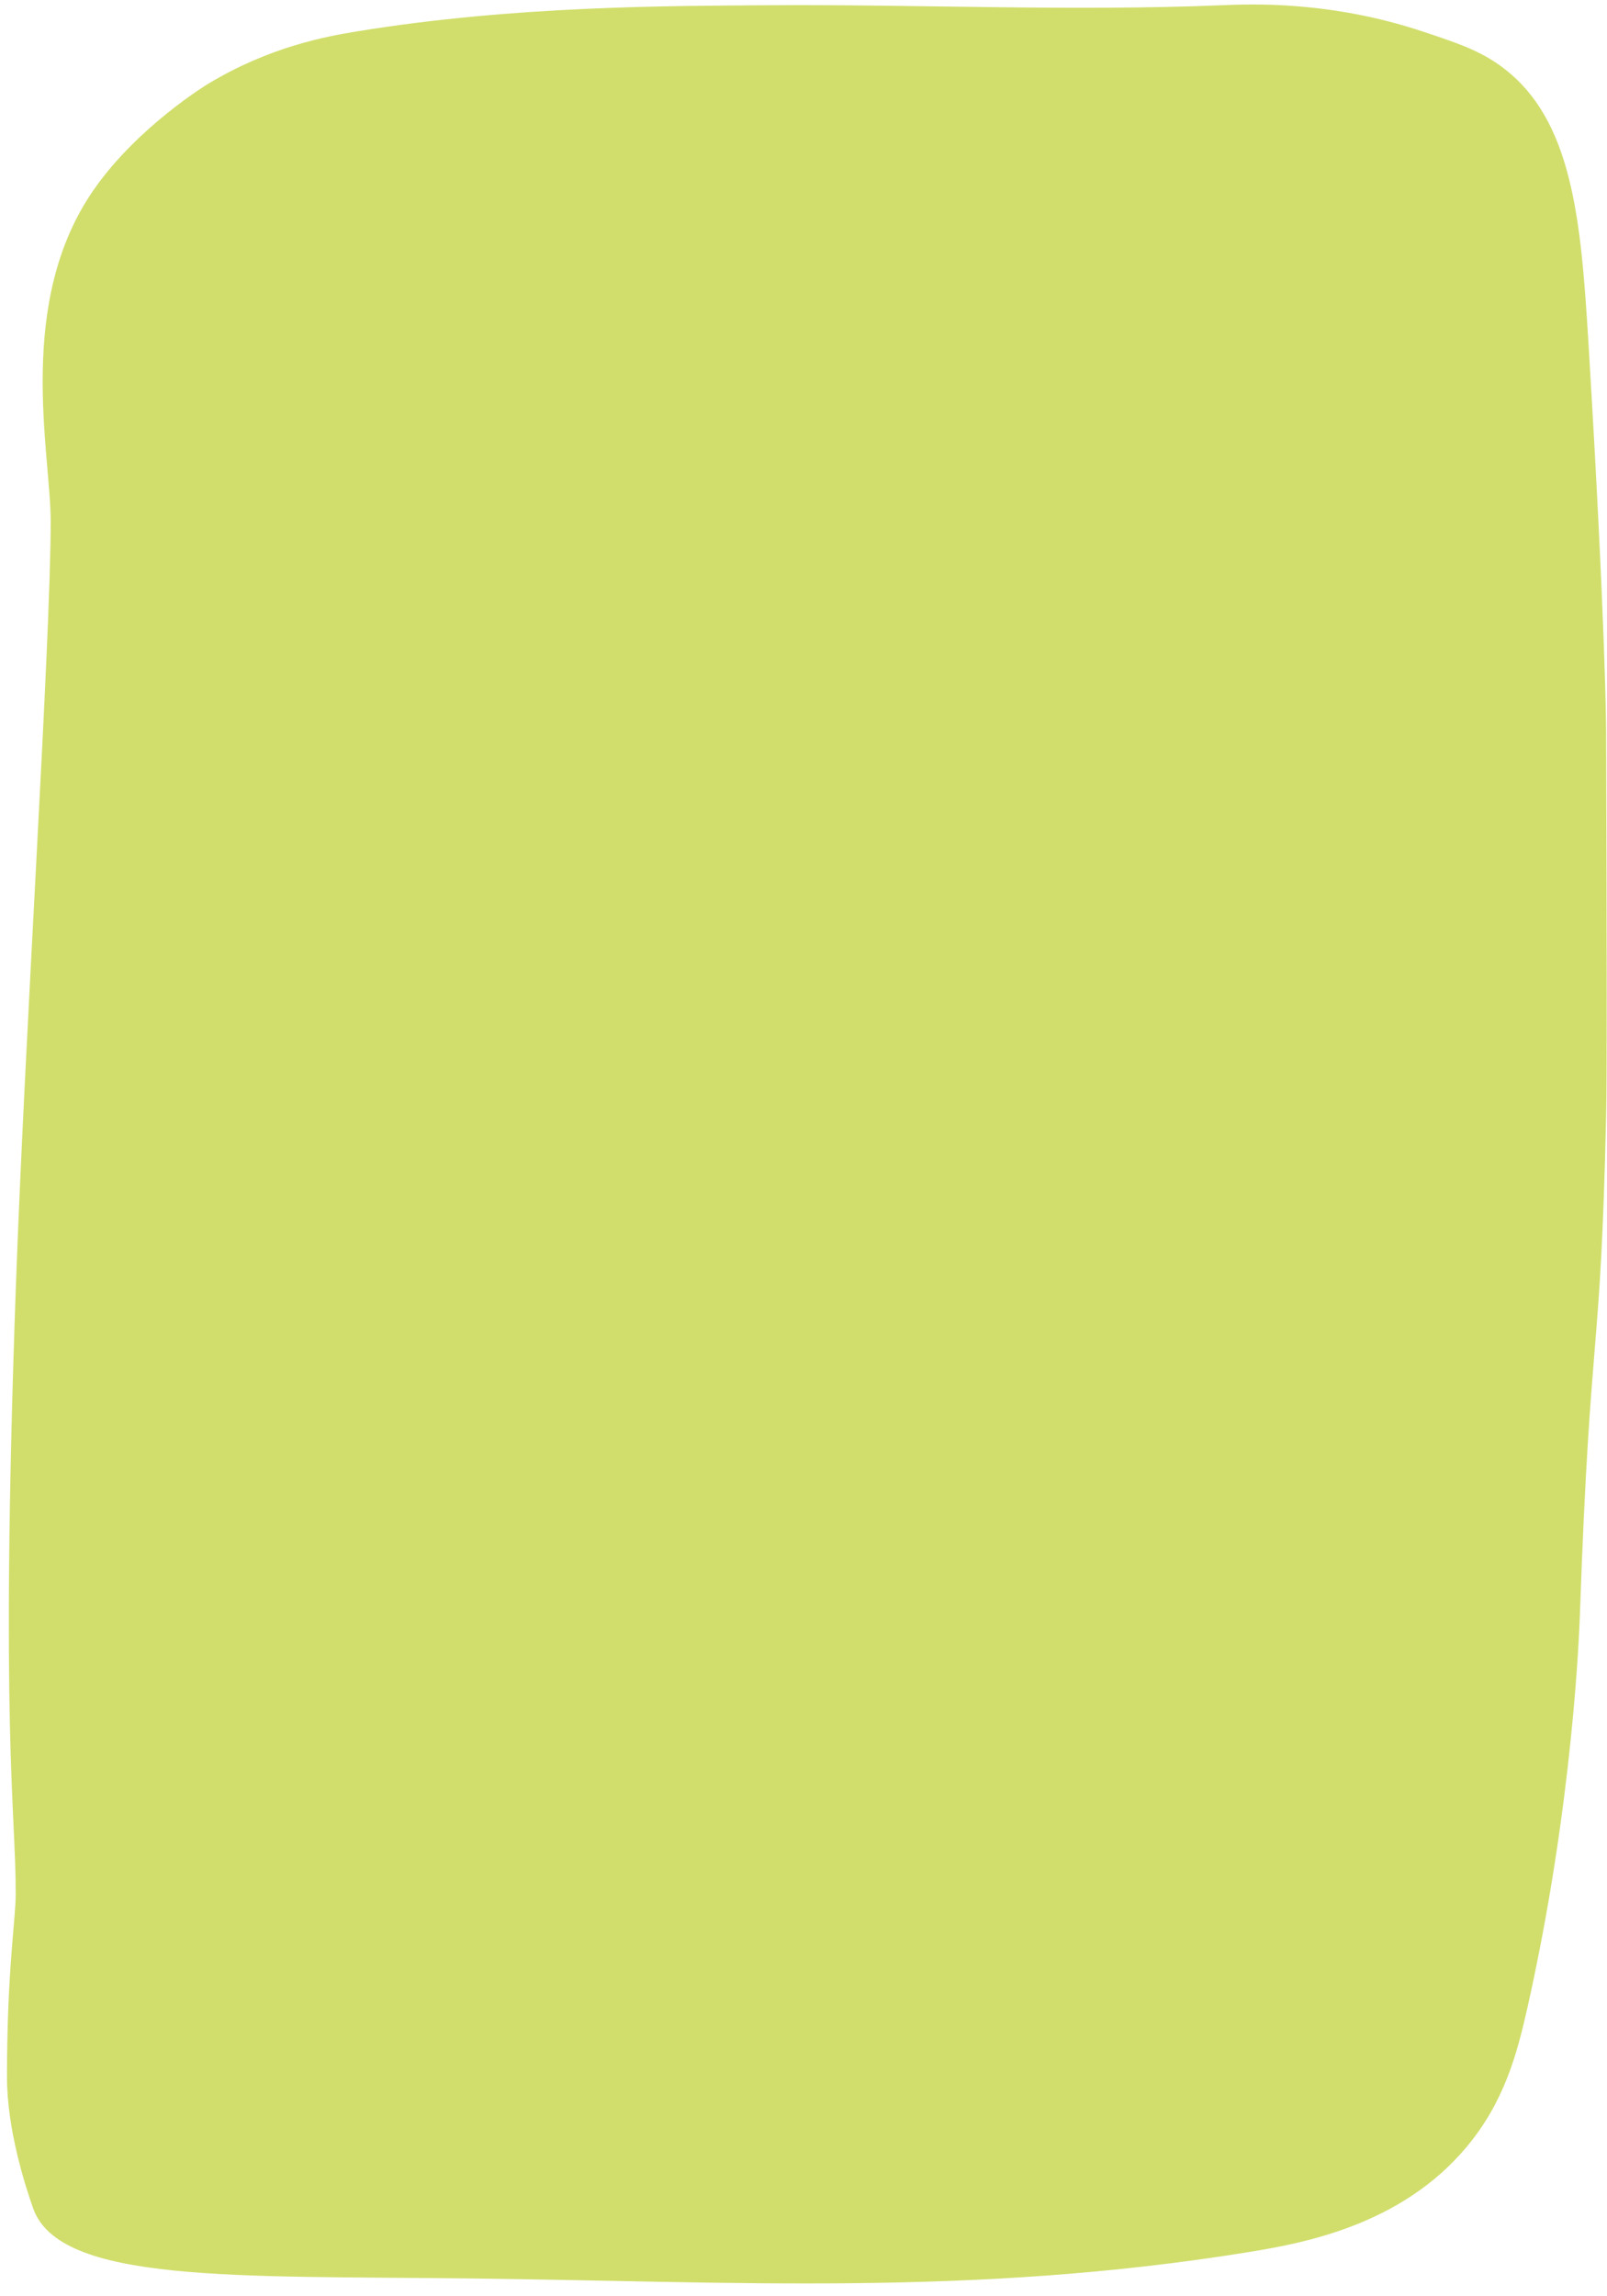
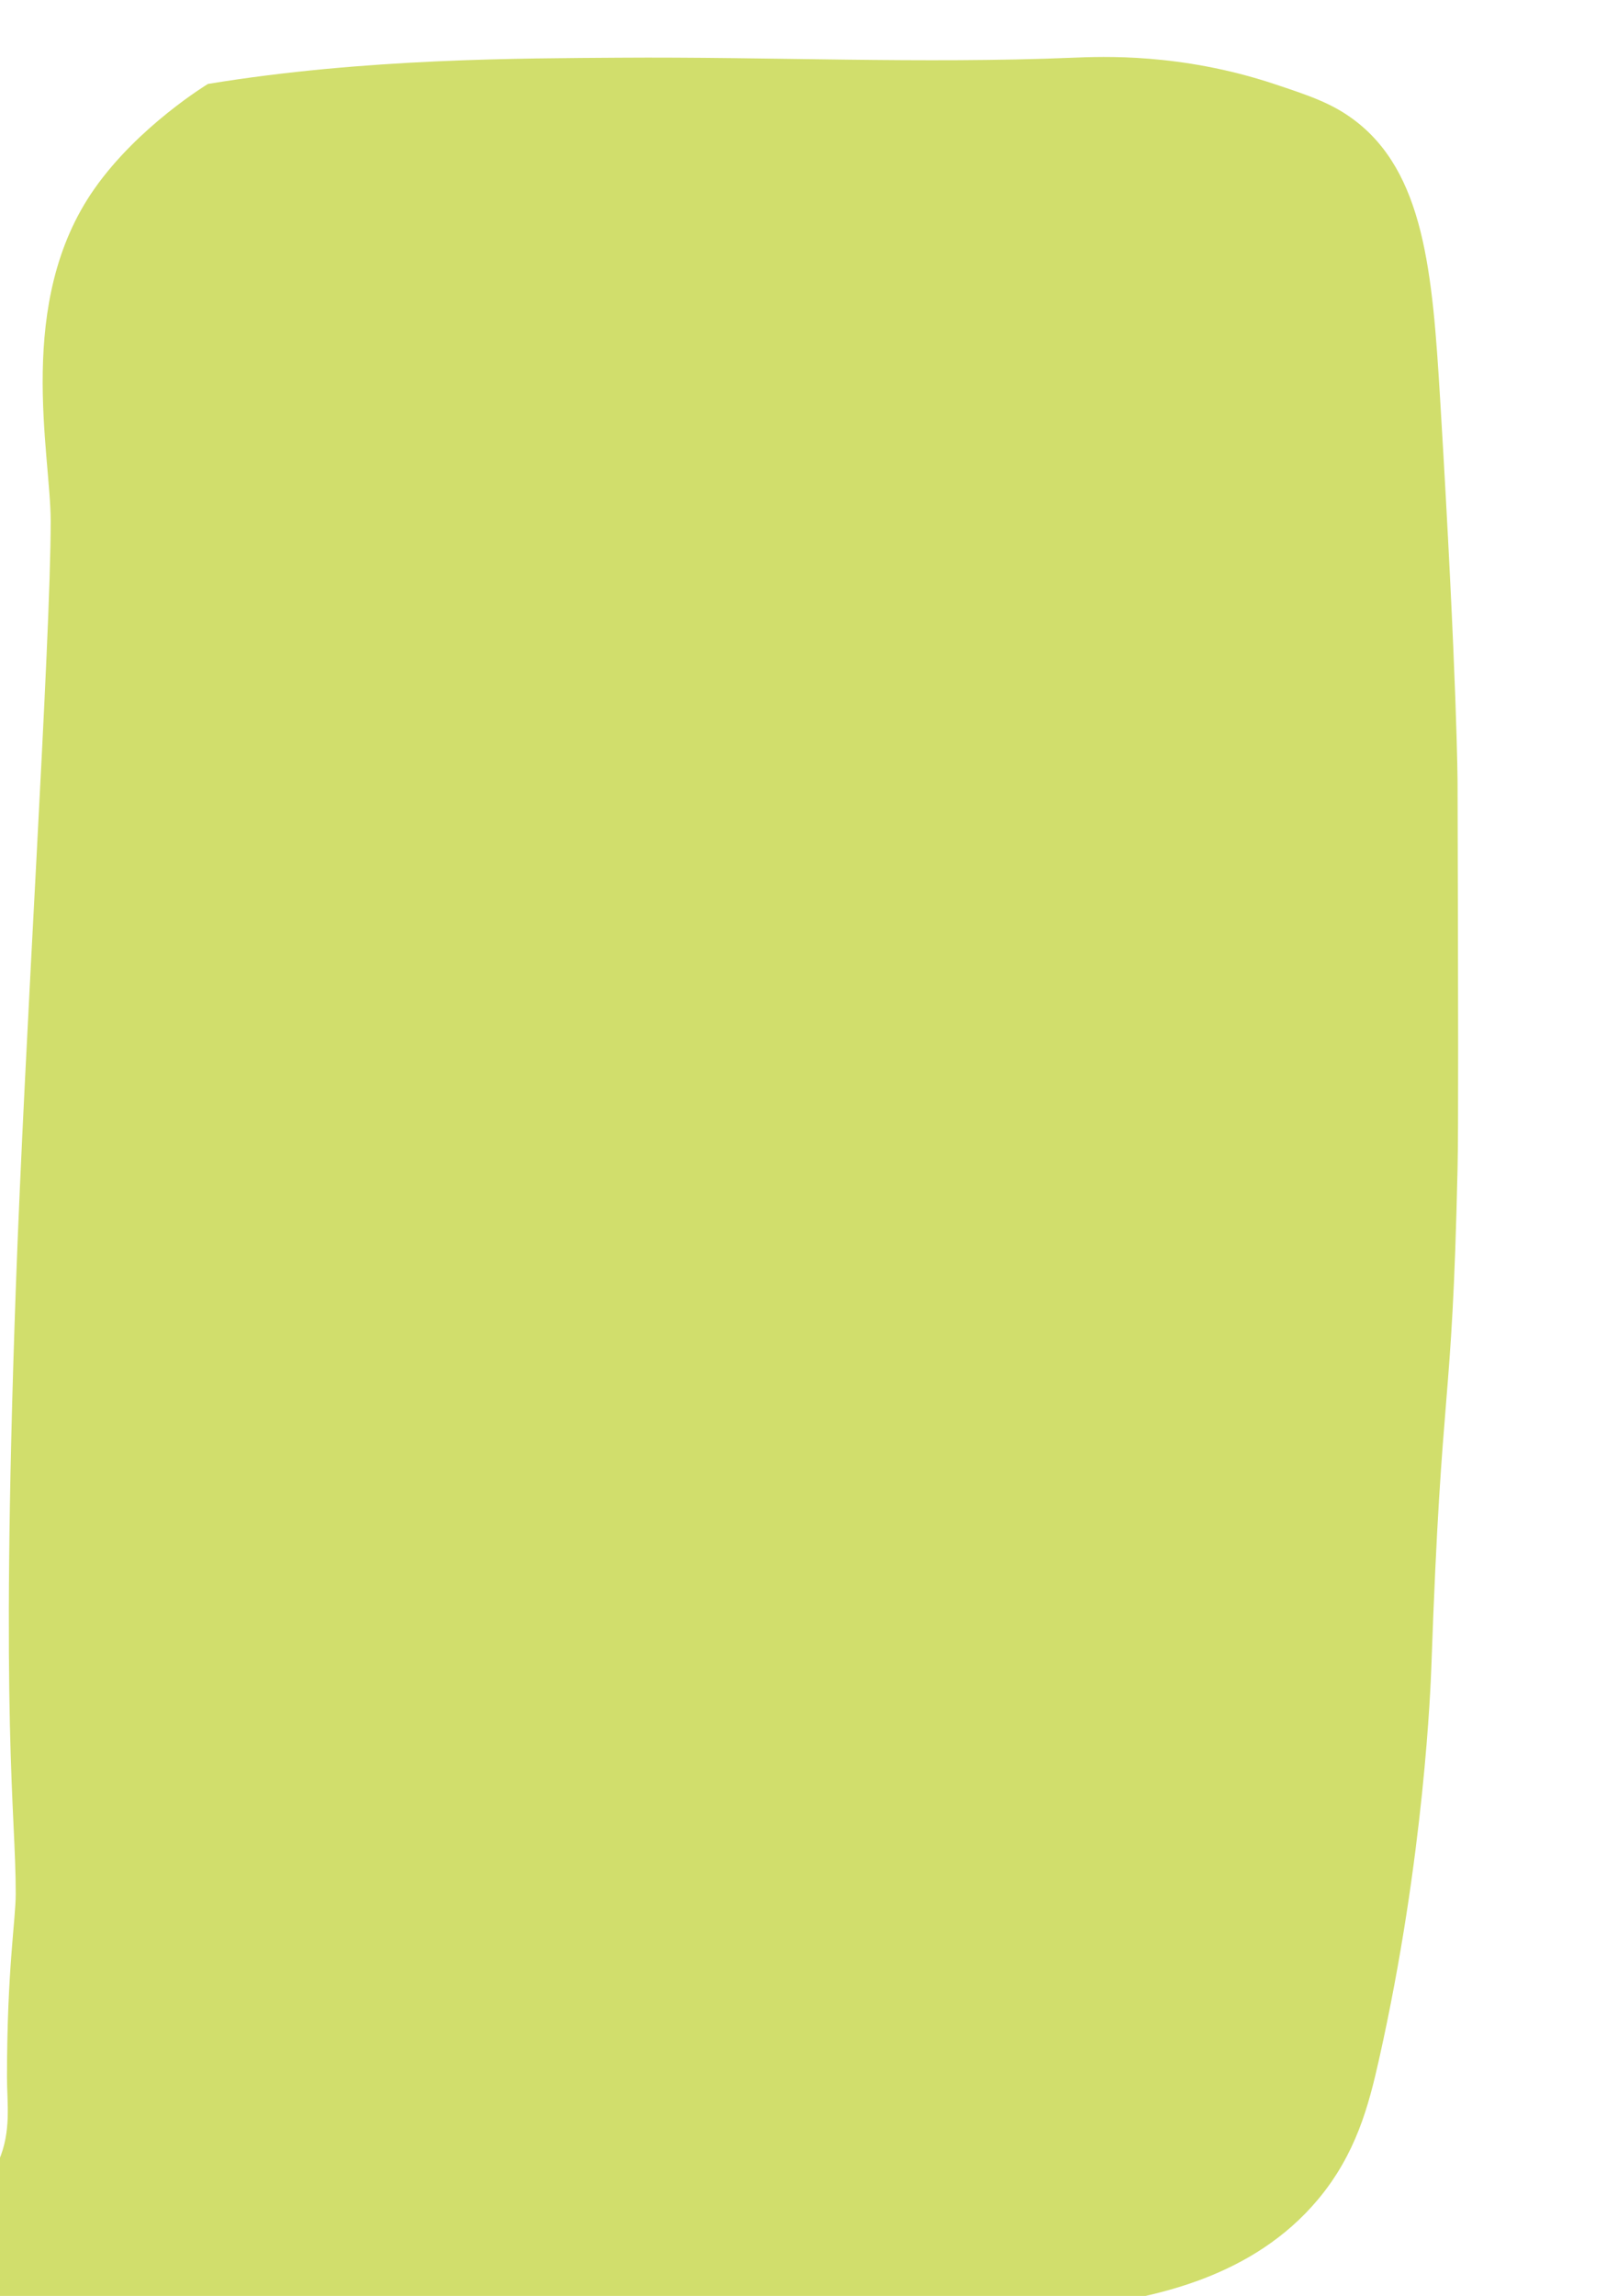
<svg xmlns="http://www.w3.org/2000/svg" fill="#000000" height="262.6" preserveAspectRatio="xMidYMid meet" version="1" viewBox="42.2 10.4 183.9 262.6" width="183.9" zoomAndPan="magnify">
  <g id="change1_1">
-     <path d="M43,248c0-12.35,1-18,1-21c0-9.66-1.78-18.75,0-69c1.04-29.35,4-74,4-88c0-7.77-4.09-25.05,5-38 c5.05-7.2,13-12,13-12c7.03-4.25,13.51-5.43,17-6c18-2.96,36.07-2.92,47-3c17.33-0.12,34.68,0.71,52,0c3.24-0.13,12.31-0.55,23,3 c3.9,1.3,6.48,2.15,9,4c8.21,6.01,9.13,17.6,10,32c1.97,32.54,2,44,2,44c0.07,26.27,0.1,39.41,0,44c-0.65,28.98-1.8,22.96-3,57 c-0.07,1.88-0.76,21.68-6,45c-1.17,5.2-2.61,10.77-7,16c-7.49,8.92-18.62,10.97-25,12c-31.6,5.1-58.92,3.35-89,3 c-26.74-0.31-46.96,0.57-50-8C45.12,260.52,43,254,43,248z" fill="#d1de6c" />
+     <path d="M43,248c0-12.35,1-18,1-21c0-9.66-1.78-18.75,0-69c1.04-29.35,4-74,4-88c0-7.77-4.09-25.05,5-38 c5.05-7.2,13-12,13-12c18-2.96,36.07-2.92,47-3c17.33-0.12,34.68,0.71,52,0c3.24-0.13,12.31-0.55,23,3 c3.9,1.3,6.48,2.15,9,4c8.21,6.01,9.13,17.6,10,32c1.97,32.54,2,44,2,44c0.07,26.27,0.1,39.41,0,44c-0.65,28.98-1.8,22.96-3,57 c-0.07,1.88-0.76,21.68-6,45c-1.17,5.2-2.61,10.77-7,16c-7.49,8.92-18.62,10.97-25,12c-31.6,5.1-58.92,3.35-89,3 c-26.74-0.31-46.96,0.57-50-8C45.12,260.52,43,254,43,248z" fill="#d1de6c" />
  </g>
</svg>